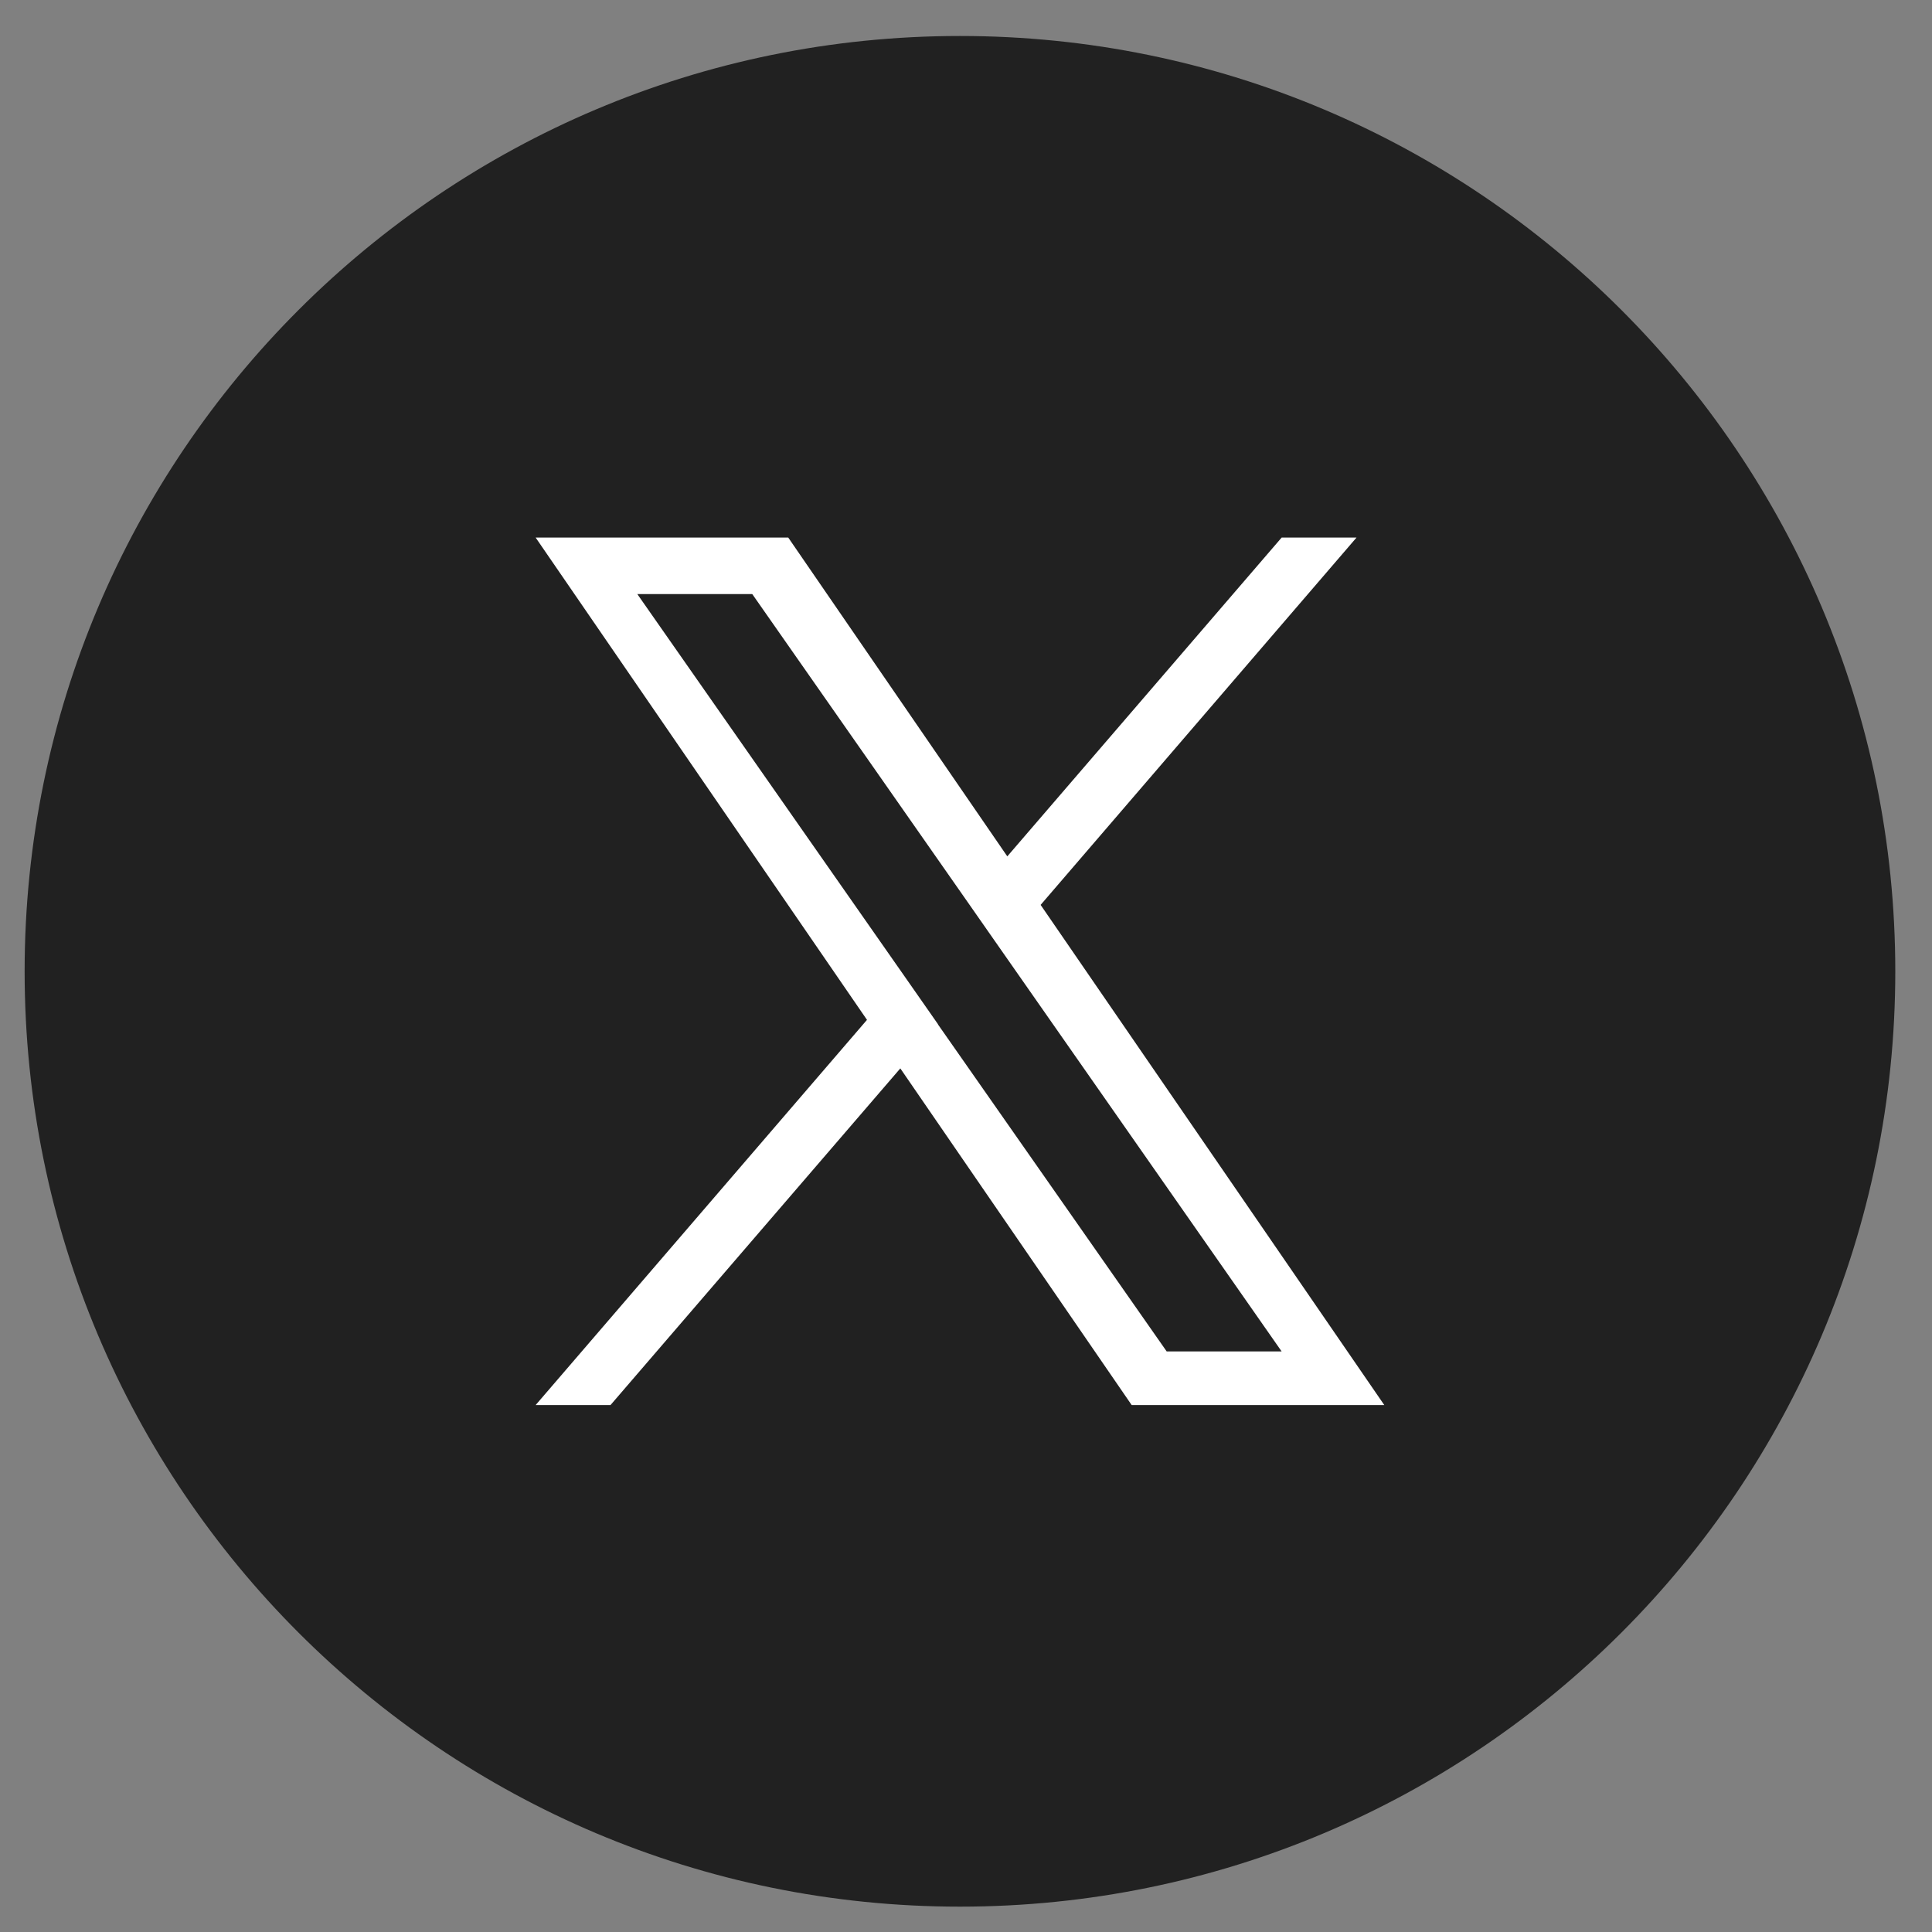
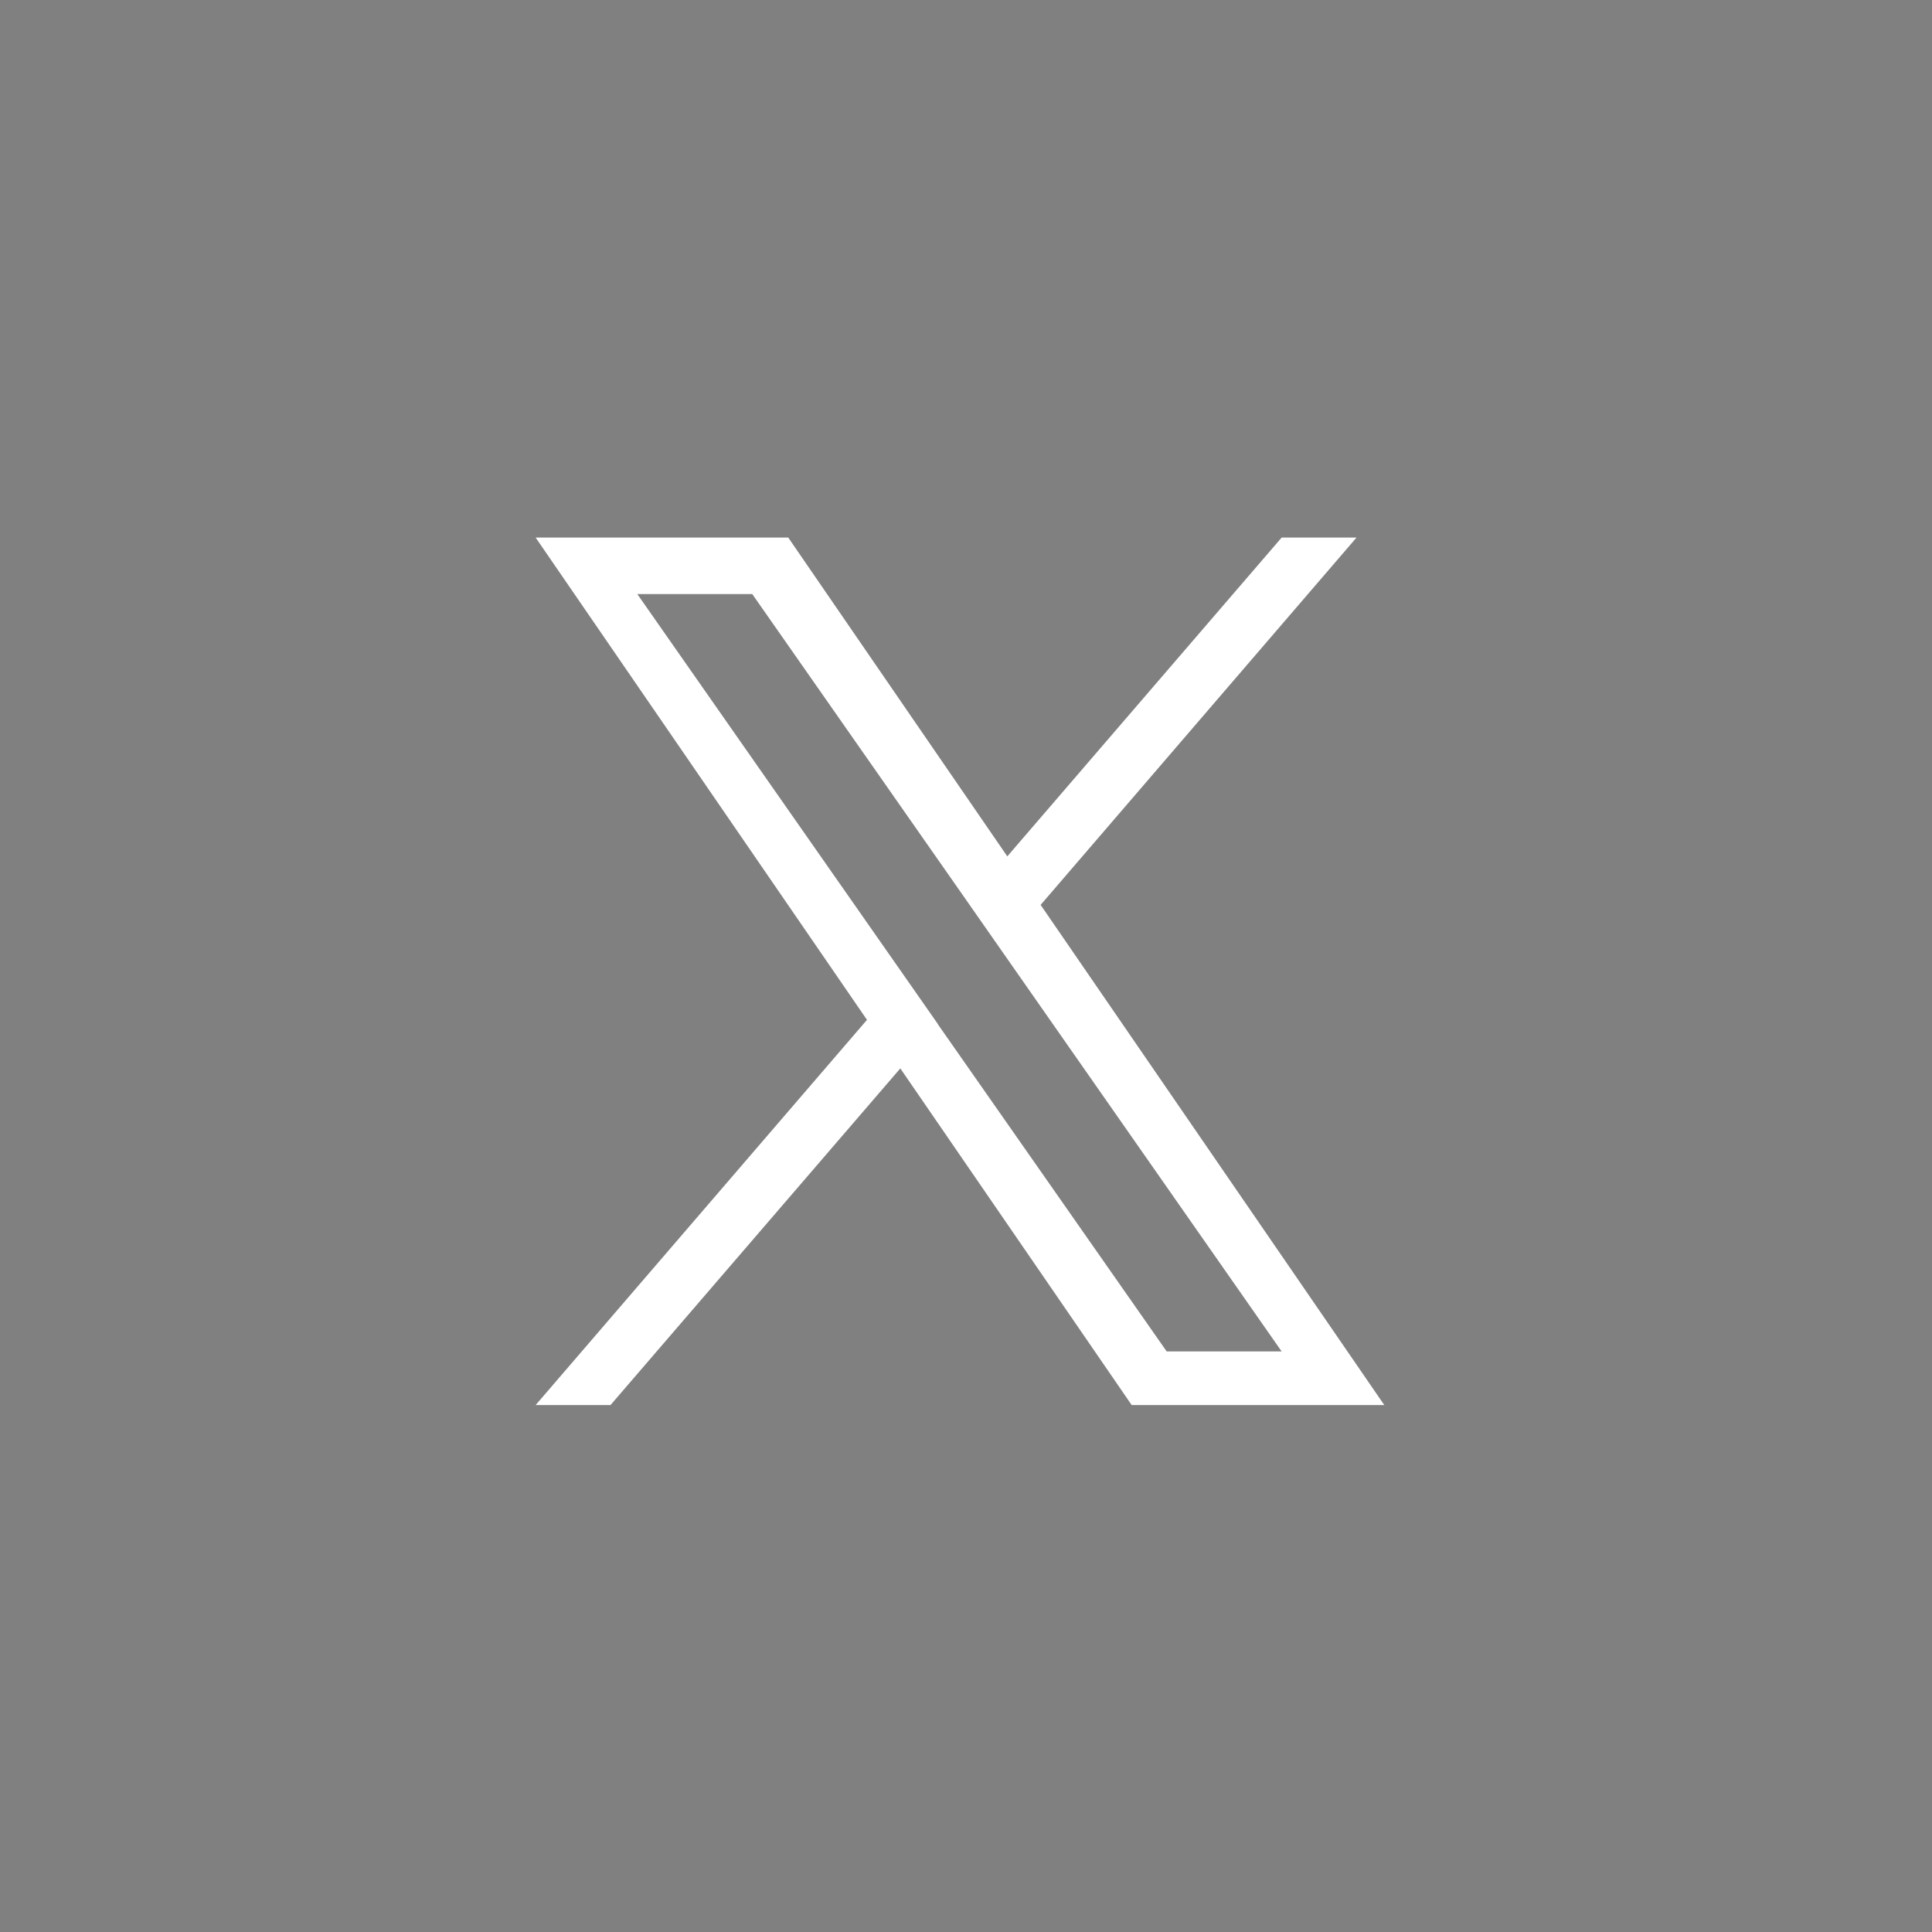
<svg xmlns="http://www.w3.org/2000/svg" data-name="icon ch" viewBox="0 0 80 80">
  <rect x="0" y="0" width="80" height="80" fill="#808080" stroke="none" />
-   <path d="M39.75 78.95c-21.39 0-38.73-17.34-38.73-38.73 0-21.39 17.34-38.73 38.73-38.73 21.39 0 38.73 17.34 38.73 38.73 0 21.39-17.34 38.73-38.73 38.73Z" style="fill:#212121" />
-   <path d="m43.09 37.47 13.08-15.21h-3.1l-11.36 13.2-9.07-13.2H22.18L35.9 42.23 22.18 58.18h3.1l12-13.94 9.58 13.94h10.46L43.09 37.47Zm-4.25 4.94-1.39-1.99L26.39 24.6h4.76l8.93 12.77 1.39 1.99 11.6 16.6h-4.76l-9.47-13.54Z" style="fill:#fff" />
+   <path d="m43.09 37.47 13.08-15.21h-3.1l-11.36 13.2-9.07-13.2H22.18L35.9 42.23 22.18 58.18h3.1l12-13.94 9.58 13.94h10.46L43.09 37.47Zm-4.25 4.94-1.39-1.99L26.39 24.6h4.76l8.93 12.77 1.39 1.99 11.6 16.6h-4.76l-9.47-13.54" style="fill:#fff" />
</svg>